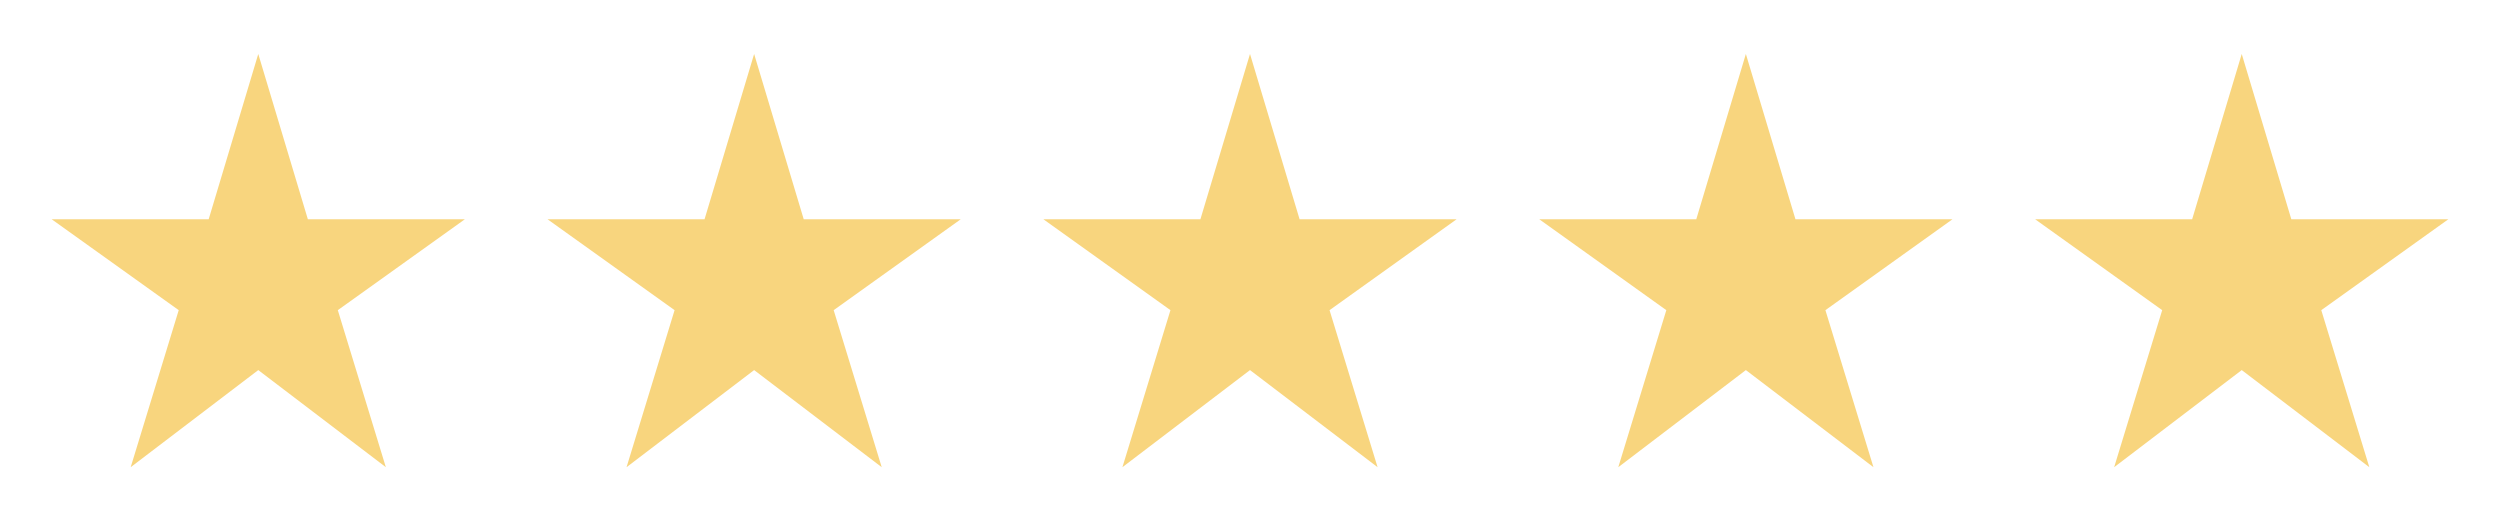
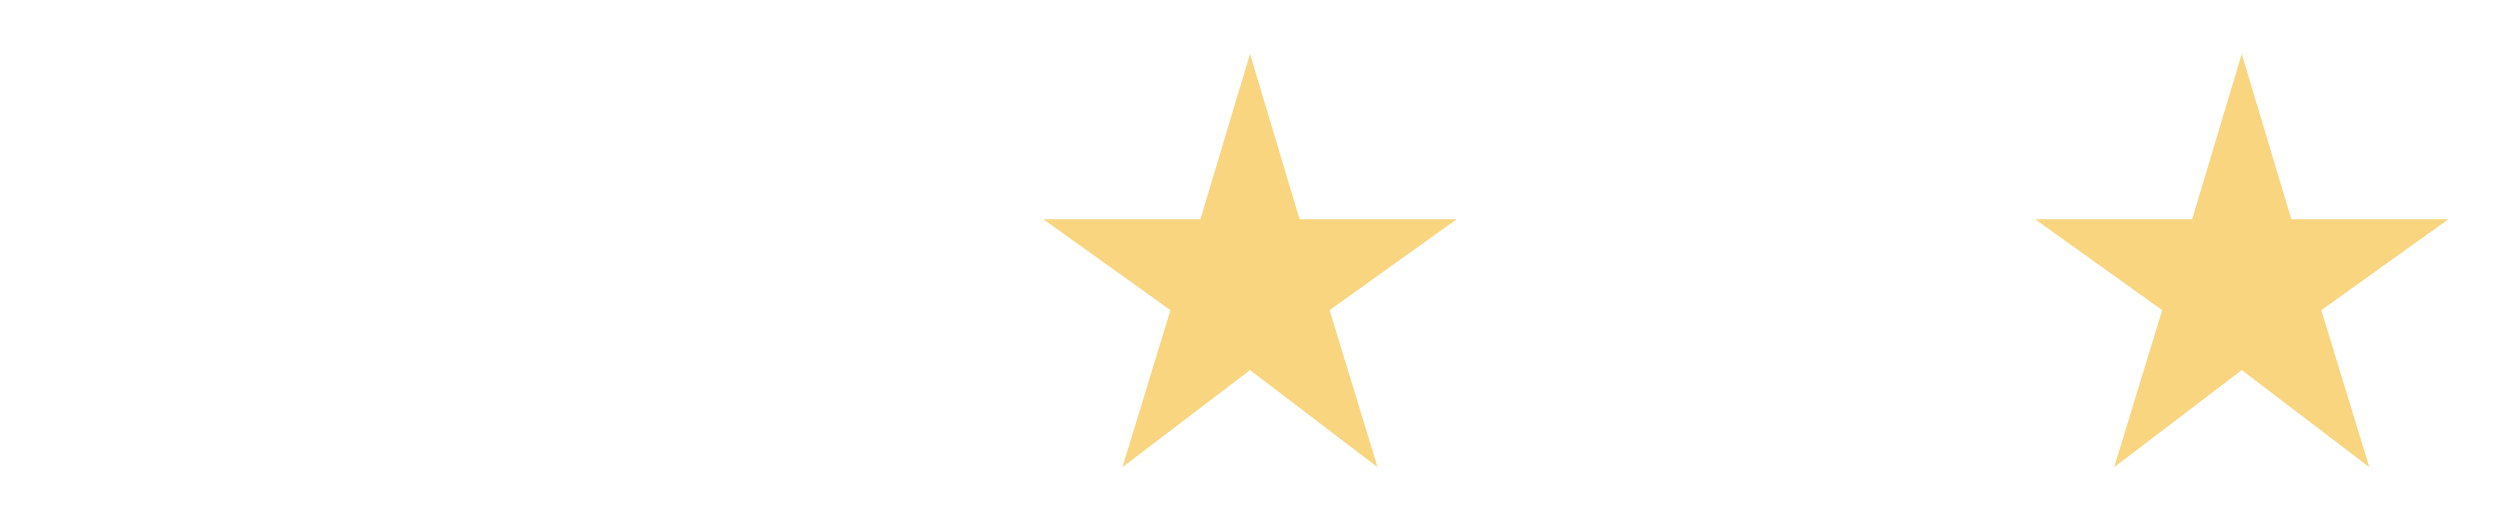
<svg xmlns="http://www.w3.org/2000/svg" width="121" height="25" viewBox="0 0 121 25" fill="none">
-   <path d="M6.325 22.612L8.65 15.012L2.5 10.612H10.1L12.5 2.612L14.9 10.612H22.5L16.35 15.012L18.675 22.612L12.5 17.912L6.325 22.612Z" fill="#F8D57E" />
-   <path d="M30.325 22.612L32.65 15.012L26.5 10.612H34.1L36.5 2.612L38.9 10.612H46.5L40.35 15.012L42.675 22.612L36.5 17.912L30.325 22.612Z" fill="#F8D57E" />
  <path d="M54.325 22.612L56.65 15.012L50.5 10.612H58.1L60.5 2.612L62.9 10.612H70.5L64.35 15.012L66.675 22.612L60.5 17.912L54.325 22.612Z" fill="#F8D57E" />
-   <path d="M78.325 22.612L80.65 15.012L74.5 10.612H82.1L84.5 2.612L86.9 10.612H94.5L88.35 15.012L90.675 22.612L84.5 17.912L78.325 22.612Z" fill="#F8D57E" />
  <path d="M102.325 22.612L104.65 15.012L98.5 10.612H106.1L108.5 2.612L110.9 10.612H118.5L112.35 15.012L114.675 22.612L108.5 17.912L102.325 22.612Z" fill="#F8D57E" />
</svg>